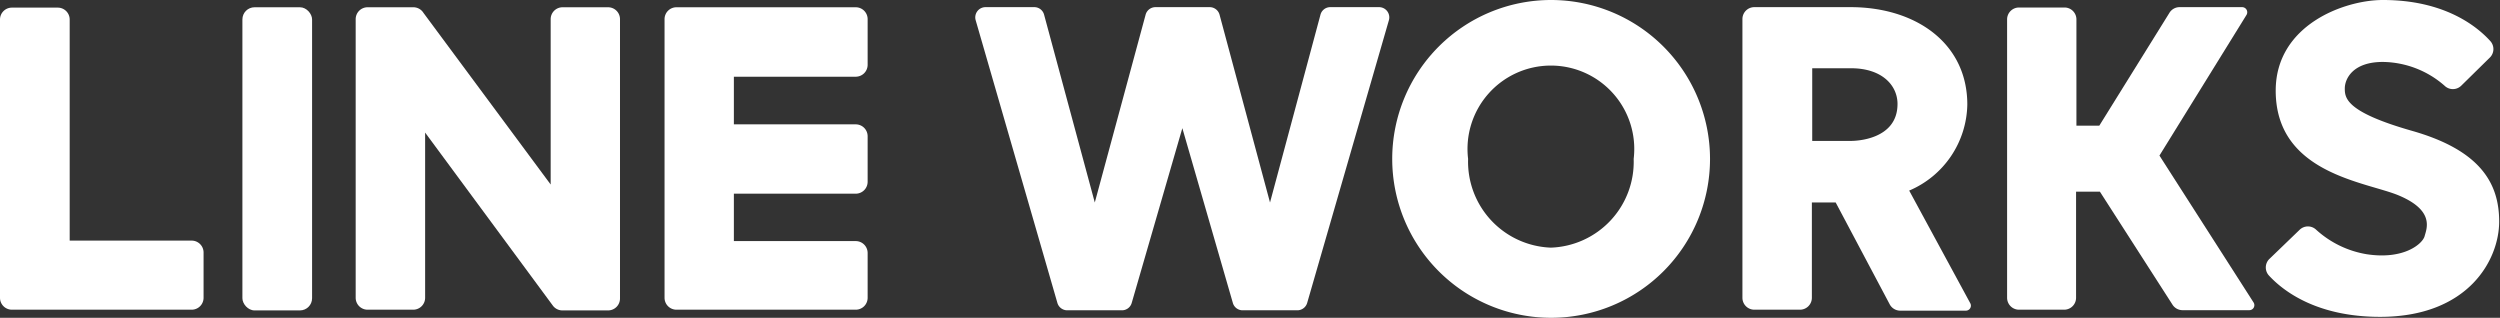
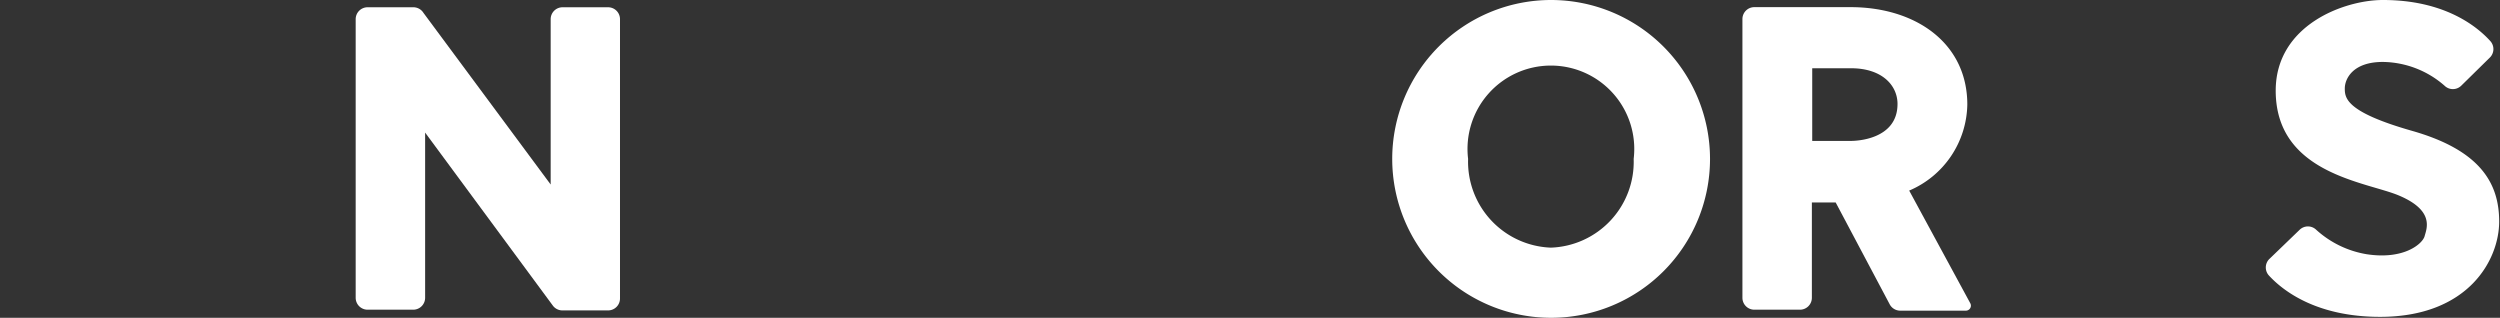
<svg xmlns="http://www.w3.org/2000/svg" viewBox="0 0 209.88 26.68">
  <rect x="0" y="0" width="209.88" height="26.68" fill="#333333" stroke="none" />
  <defs>
    <style>.cls-1{fill:#fff;}</style>
  </defs>
  <g id="レイヤー_2" data-name="レイヤー 2">
    <g id="レイヤー_1-2" data-name="レイヤー 1">
-       <path class="cls-1" d="M115.78.6h-4.1a.85.85,0,0,0-.82.62L106.62,17,102.38,1.22a.86.86,0,0,0-.82-.62H97a.86.86,0,0,0-.82.62L91.91,17,87.65,1.22A.85.85,0,0,0,86.83.6h-4.1a.86.86,0,0,0-.82,1.1l6.86,23.73a.86.86,0,0,0,.82.62h4.6a.85.85,0,0,0,.82-.62l4.25-14.67,4.24,14.67a.85.85,0,0,0,.82.62h4.6a.86.86,0,0,0,.82-.62L116.6,1.7A.86.86,0,0,0,115.78.6Z" />
      <path class="cls-1" d="M130.2,0a13.34,13.34,0,1,0,13.36,13.34A13.35,13.35,0,0,0,130.2,0Zm0,20.79a7.22,7.22,0,0,1-6.95-7.45,7,7,0,1,1,13.9,0A7.21,7.21,0,0,1,130.2,20.79Z" />
      <path class="cls-1" d="M160.28,16a8,8,0,0,0,4.88-7.22c0-5.19-4.37-8.18-9.8-8.18h-8.08a1,1,0,0,0-1,1V25a1,1,0,0,0,1,1h3.83a1,1,0,0,0,1-1V17h2l4.53,8.54a1,1,0,0,0,.91.54h5.49a.42.42,0,0,0,.37-.62Zm-4.88-4.17h-3.26V5.73h3.26c2.58,0,3.9,1.42,3.9,3C159.3,11.76,155.74,11.83,155.4,11.83Z" />
-       <path class="cls-1" d="M181.29,13.06,188.6,1.25a.43.43,0,0,0-.36-.65H183a1,1,0,0,0-.88.49l-5.88,9.46h-1.92V1.63a1,1,0,0,0-1-1H169.5a1,1,0,0,0-1,1V25a1,1,0,0,0,1,1h3.79a1,1,0,0,0,1-1V16.09h2l6.09,9.48a1,1,0,0,0,.87.47h5.58a.42.42,0,0,0,.36-.65Z" />
      <path class="cls-1" d="M202.55,11c-5.57-1.58-5.7-2.75-5.7-3.57s.68-2.23,3.19-2.23a8,8,0,0,1,5.19,2,1,1,0,0,0,1.39,0L209,4.86a1,1,0,0,0,.05-1.43c-1.11-1.22-3.83-3.43-9-3.43-3.26,0-9,2.11-9,7.61,0,7,7.64,7.65,10.36,8.81,3,1.27,2.31,2.78,2.14,3.41s-1.73,2-4.88,1.51a8.32,8.32,0,0,1-4.22-2.05,1,1,0,0,0-1.39,0l-2.51,2.42a1,1,0,0,0-.05,1.44c1.14,1.23,3.93,3.45,9.31,3.45,7.44,0,10-4.81,10-8S208.26,12.64,202.55,11Z" />
-       <rect class="cls-1" x="20.35" y="0.61" width="5.85" height="25.45" rx="1.02" />
-       <path class="cls-1" d="M16.09,20.2H5.85V1.64a1,1,0,0,0-1-1H1a1,1,0,0,0-1,1V25a1,1,0,0,0,1,1H16.09a1,1,0,0,0,1-1V21.24A1,1,0,0,0,16.09,20.2Z" />
-       <path class="cls-1" d="M71.84.61H56.79a1,1,0,0,0-1,1V25a1,1,0,0,0,1,1H71.84a1,1,0,0,0,1-1V21.24a1,1,0,0,0-1-1H61.61V16.26H71.84a1,1,0,0,0,1-1V11.44a1,1,0,0,0-1-1H61.61v-4H71.84a1,1,0,0,0,1-1V1.64A1,1,0,0,0,71.84.61Z" />
      <path class="cls-1" d="M51.05.61H47.23a1,1,0,0,0-1,1V15.49L35.55,1.08a1,1,0,0,0-.86-.47H30.86a1,1,0,0,0-1,1V25a1,1,0,0,0,1,1h3.83a1,1,0,0,0,1-1V11.13L46.43,25.68a1,1,0,0,0,.8.38h3.82a1,1,0,0,0,1-1V1.64A1,1,0,0,0,51.05.61Z" />
    </g>
  </g>
</svg>